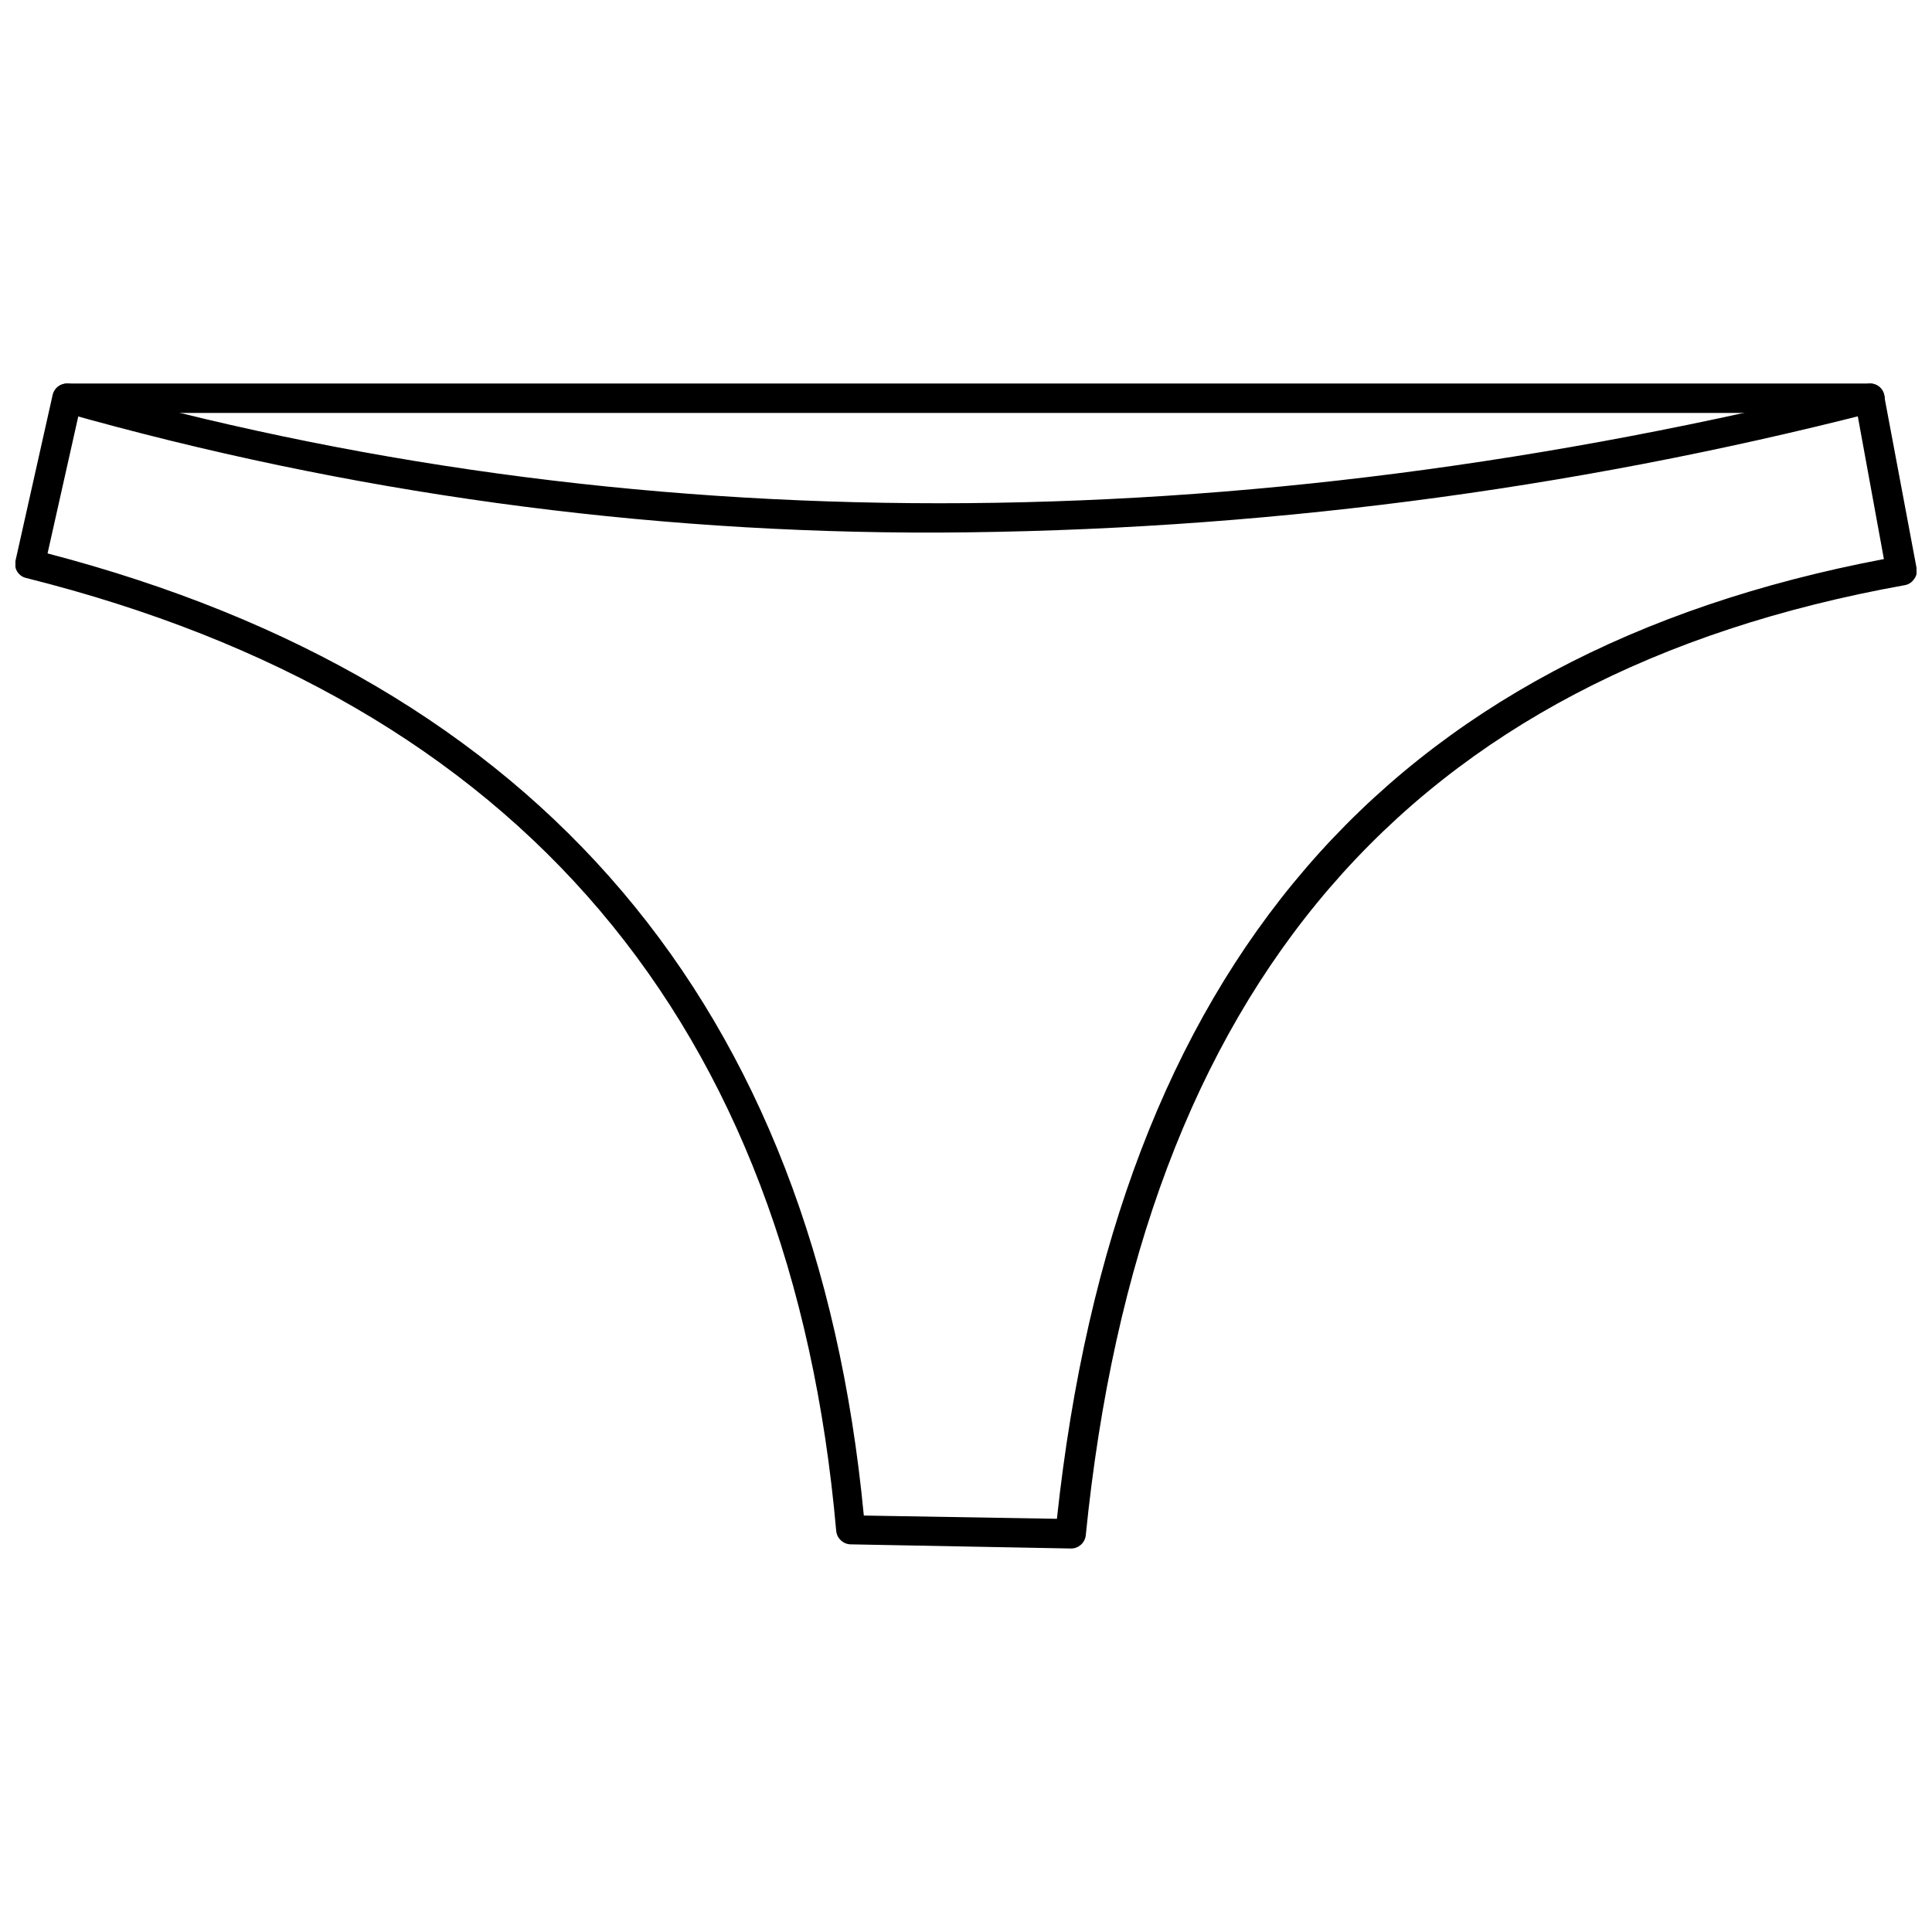
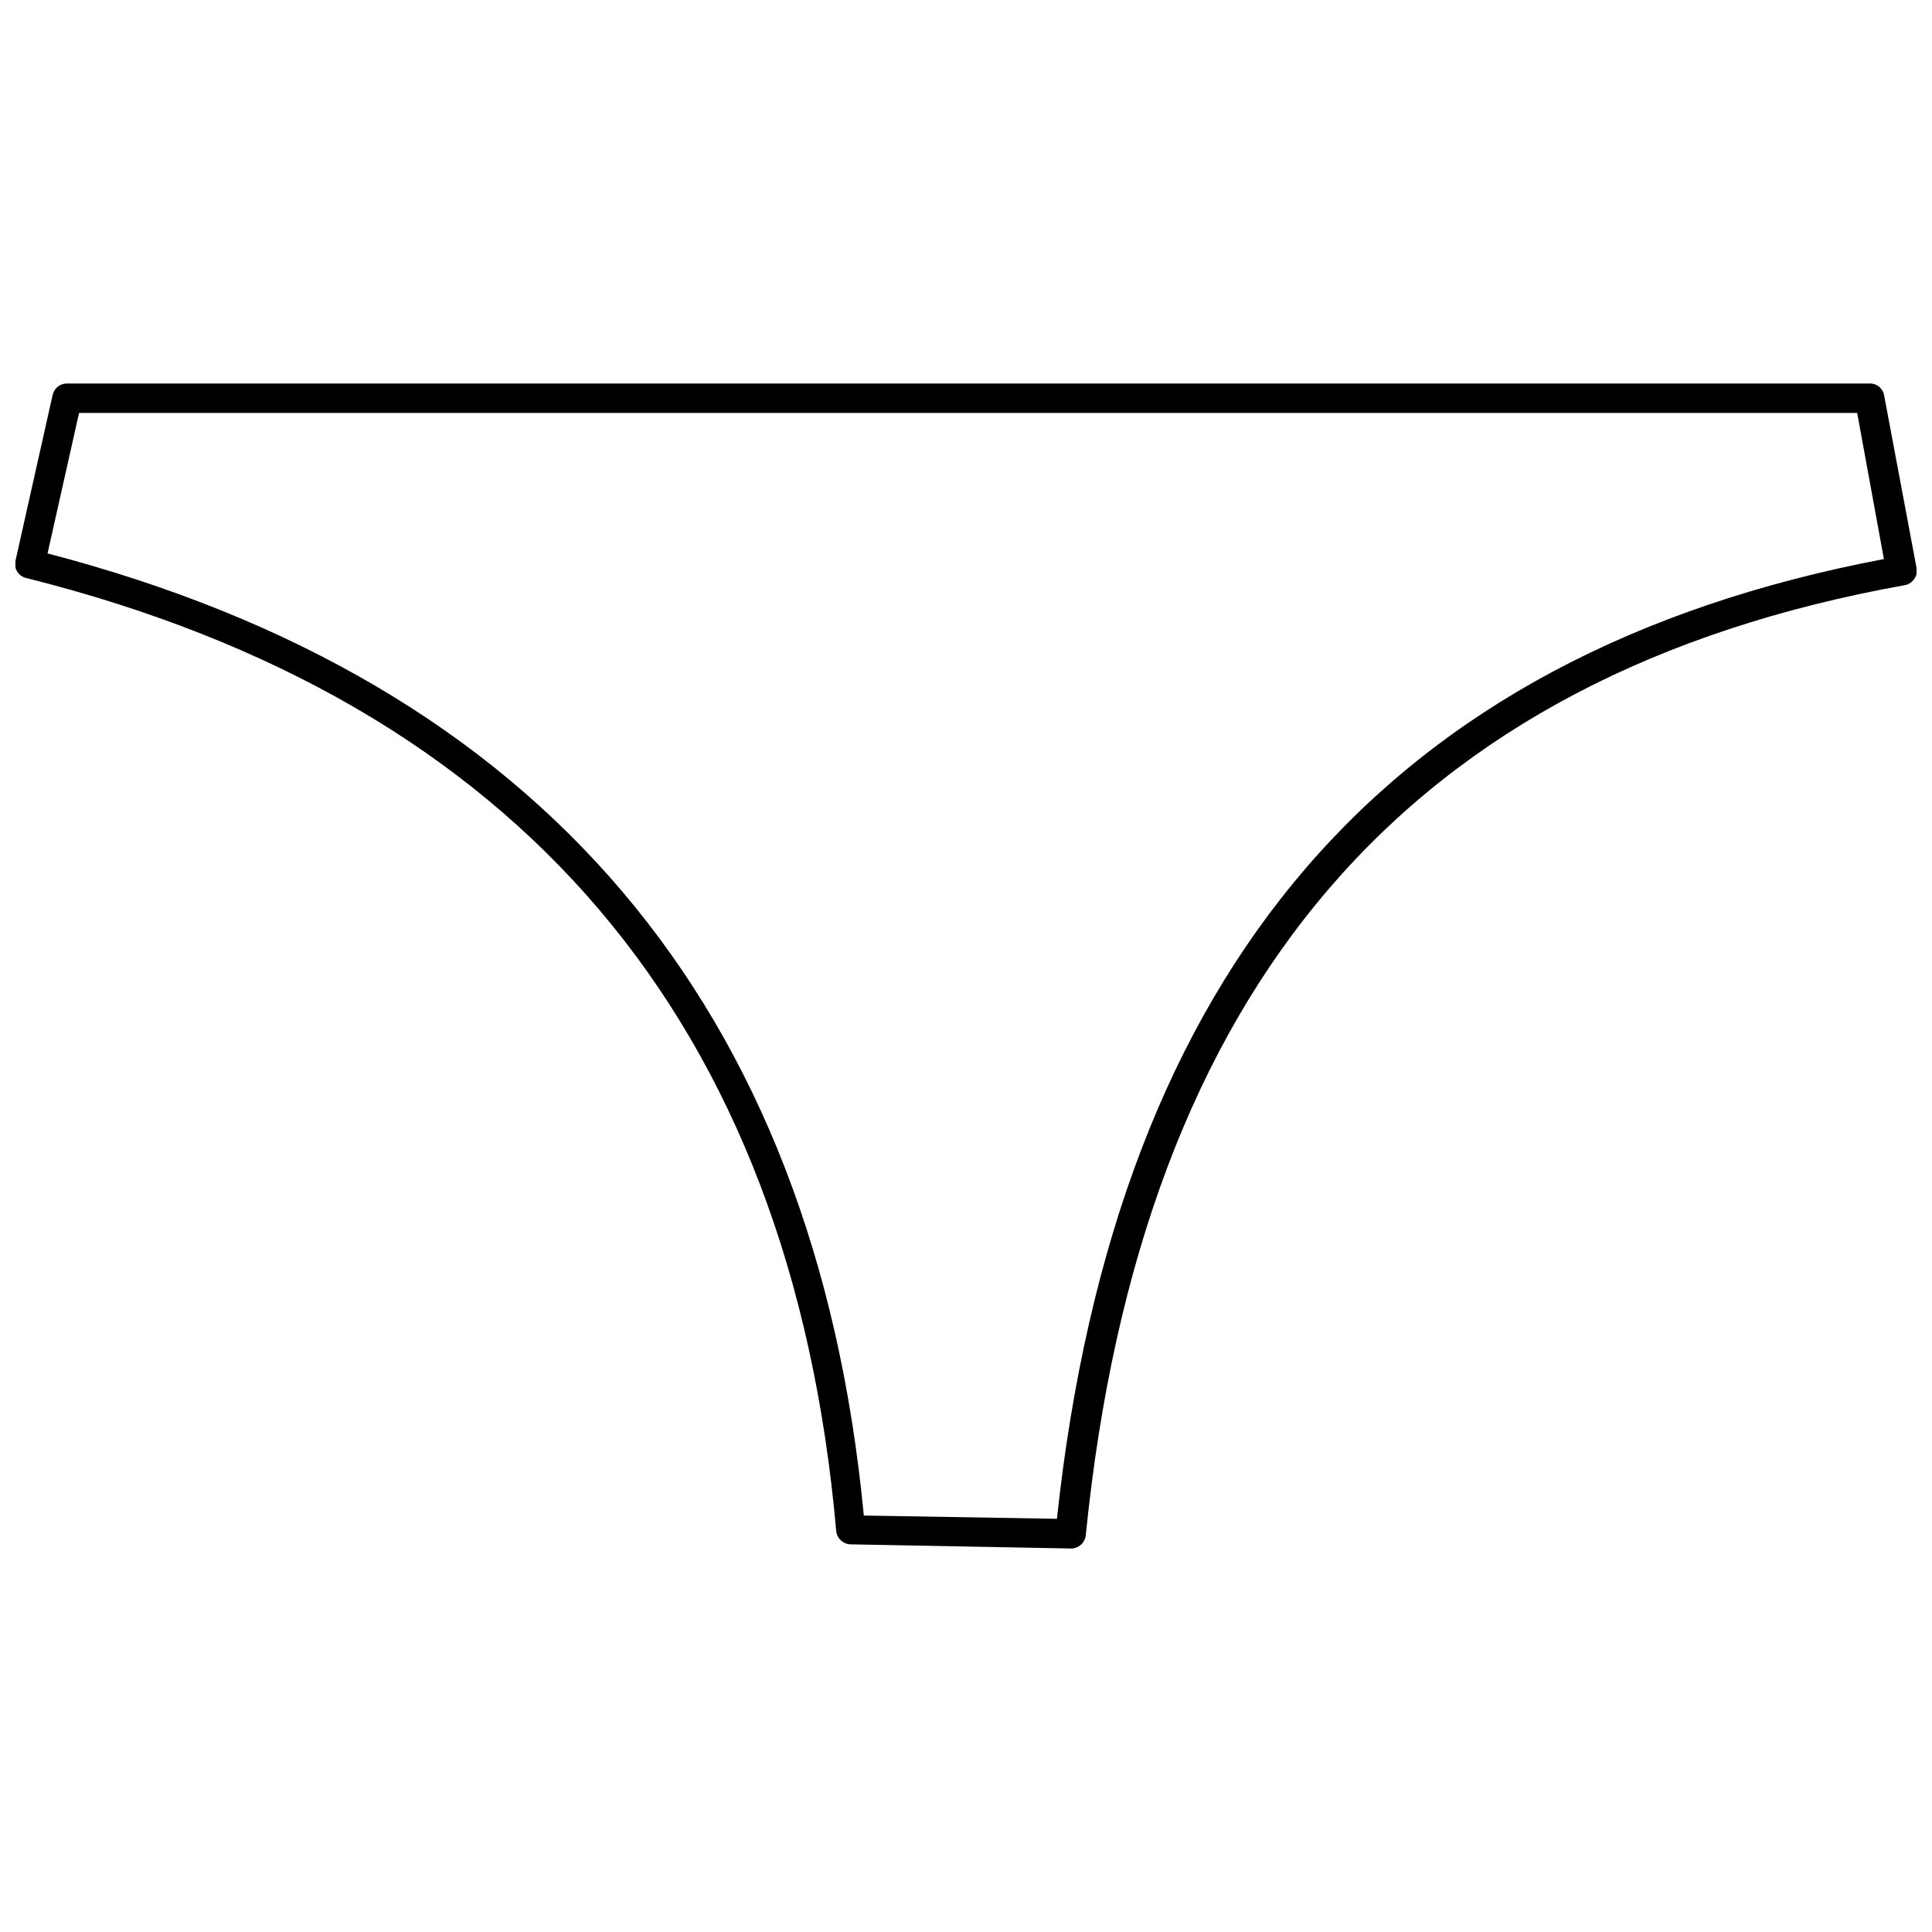
<svg xmlns="http://www.w3.org/2000/svg" width="800px" height="800px" version="1.1" viewBox="144 144 512 512">
  <defs>
    <clipPath id="a">
      <path d="m148.09 245h503.81v310h-503.81z" />
    </clipPath>
  </defs>
  <g clip-path="url(#a)">
    <path d="m427.79 554.37-58.41-1.102c-1.969-0.066-3.582-1.582-3.777-3.543-11.887-134.69-83.68-219.71-214.59-252.53-1-0.207-1.871-0.809-2.422-1.668-0.547-0.863-0.727-1.906-0.492-2.898l9.84-43.926c0.375-1.789 1.949-3.07 3.777-3.07h477.83c1.891-0.02 3.504 1.359 3.781 3.227l8.578 45.656c0.242 1.02 0.008 2.09-0.629 2.914-0.566 0.883-1.484 1.484-2.519 1.652-131.38 23.617-202.39 106.04-217.03 251.91-0.277 1.957-1.961 3.402-3.938 3.383zm-55.105-8.738 51.406 0.867c15.742-146.03 87.379-229.31 219.16-254.34l-7.082-38.73h-471.22l-8.348 37.234c130.6 34.086 203.41 119.81 216.32 254.98z" />
  </g>
-   <path d="m392.91 285.14c-78.488 0.242-156.63-10.488-232.14-31.879-1-0.277-1.844-0.938-2.344-1.844-0.504-0.902-0.625-1.969-0.336-2.961 0.609-2.047 2.742-3.234 4.805-2.676 147.52 42.117 307.56 42.117 475.79 0 0.98-0.262 2.027-0.117 2.898 0.402 0.875 0.52 1.504 1.367 1.746 2.352 0.285 0.996 0.152 2.062-0.367 2.953-0.52 0.891-1.383 1.531-2.391 1.773-80.93 20.75-164.11 31.457-247.65 31.879z" />
</svg>